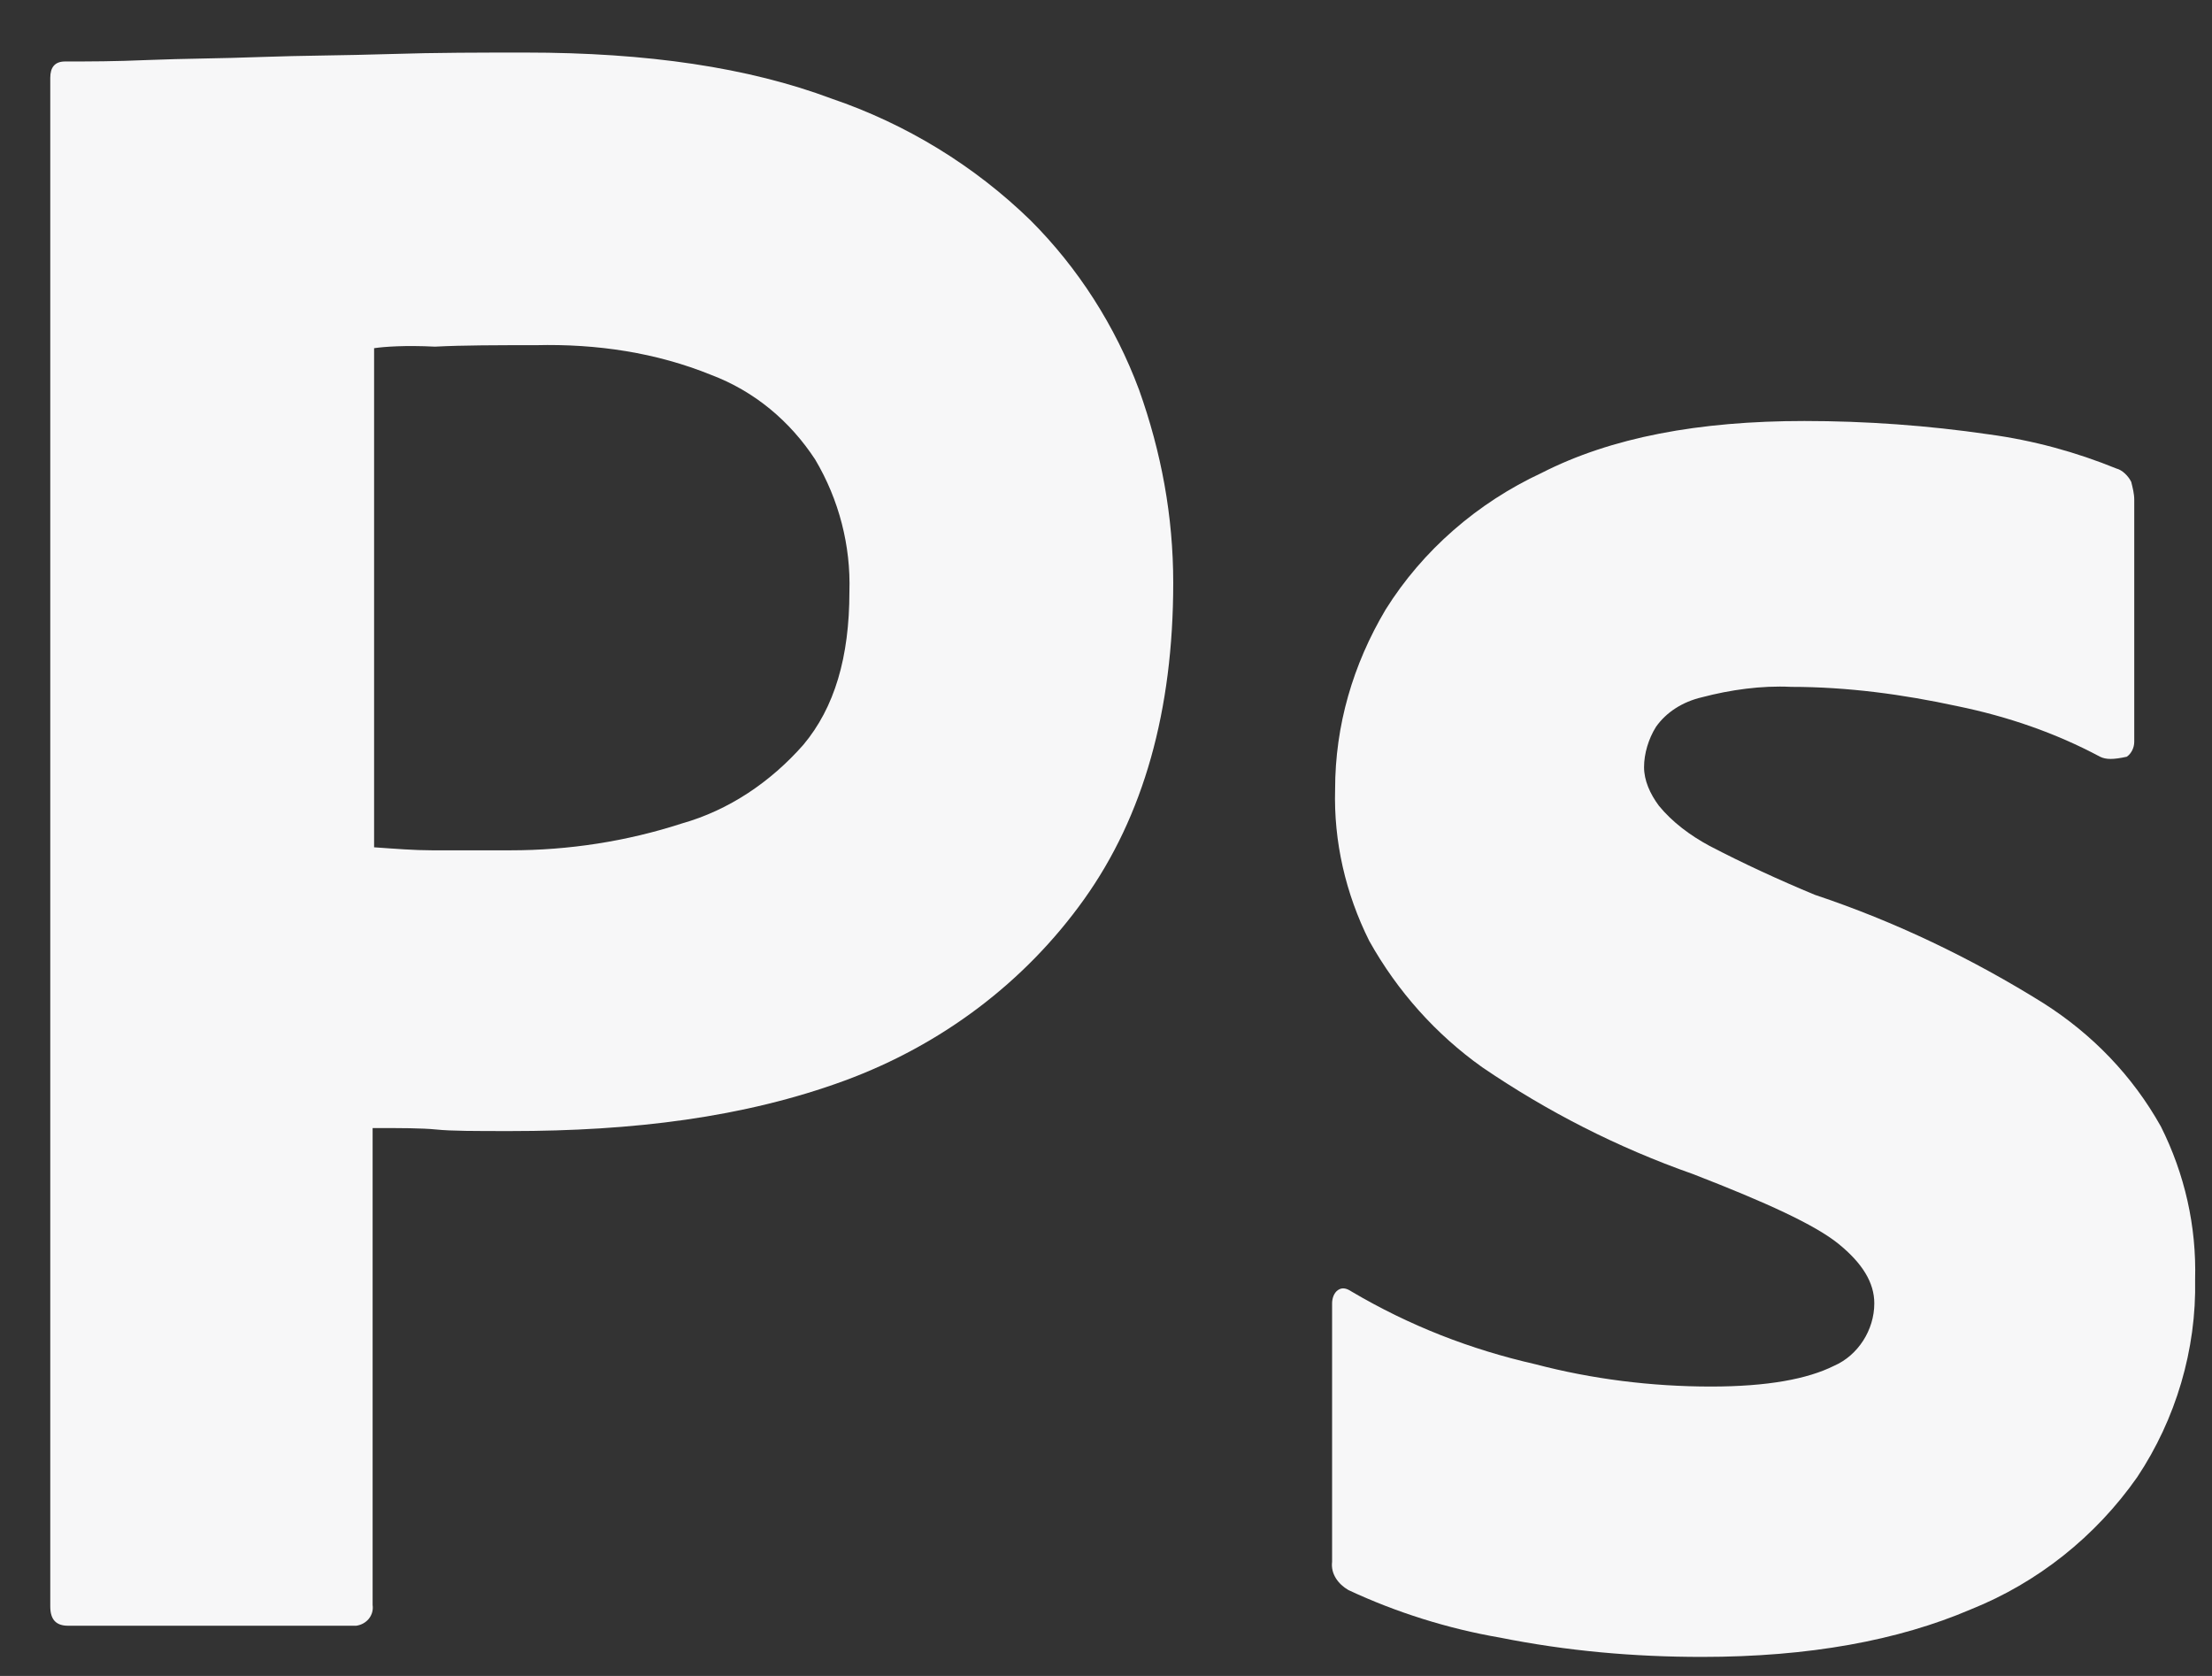
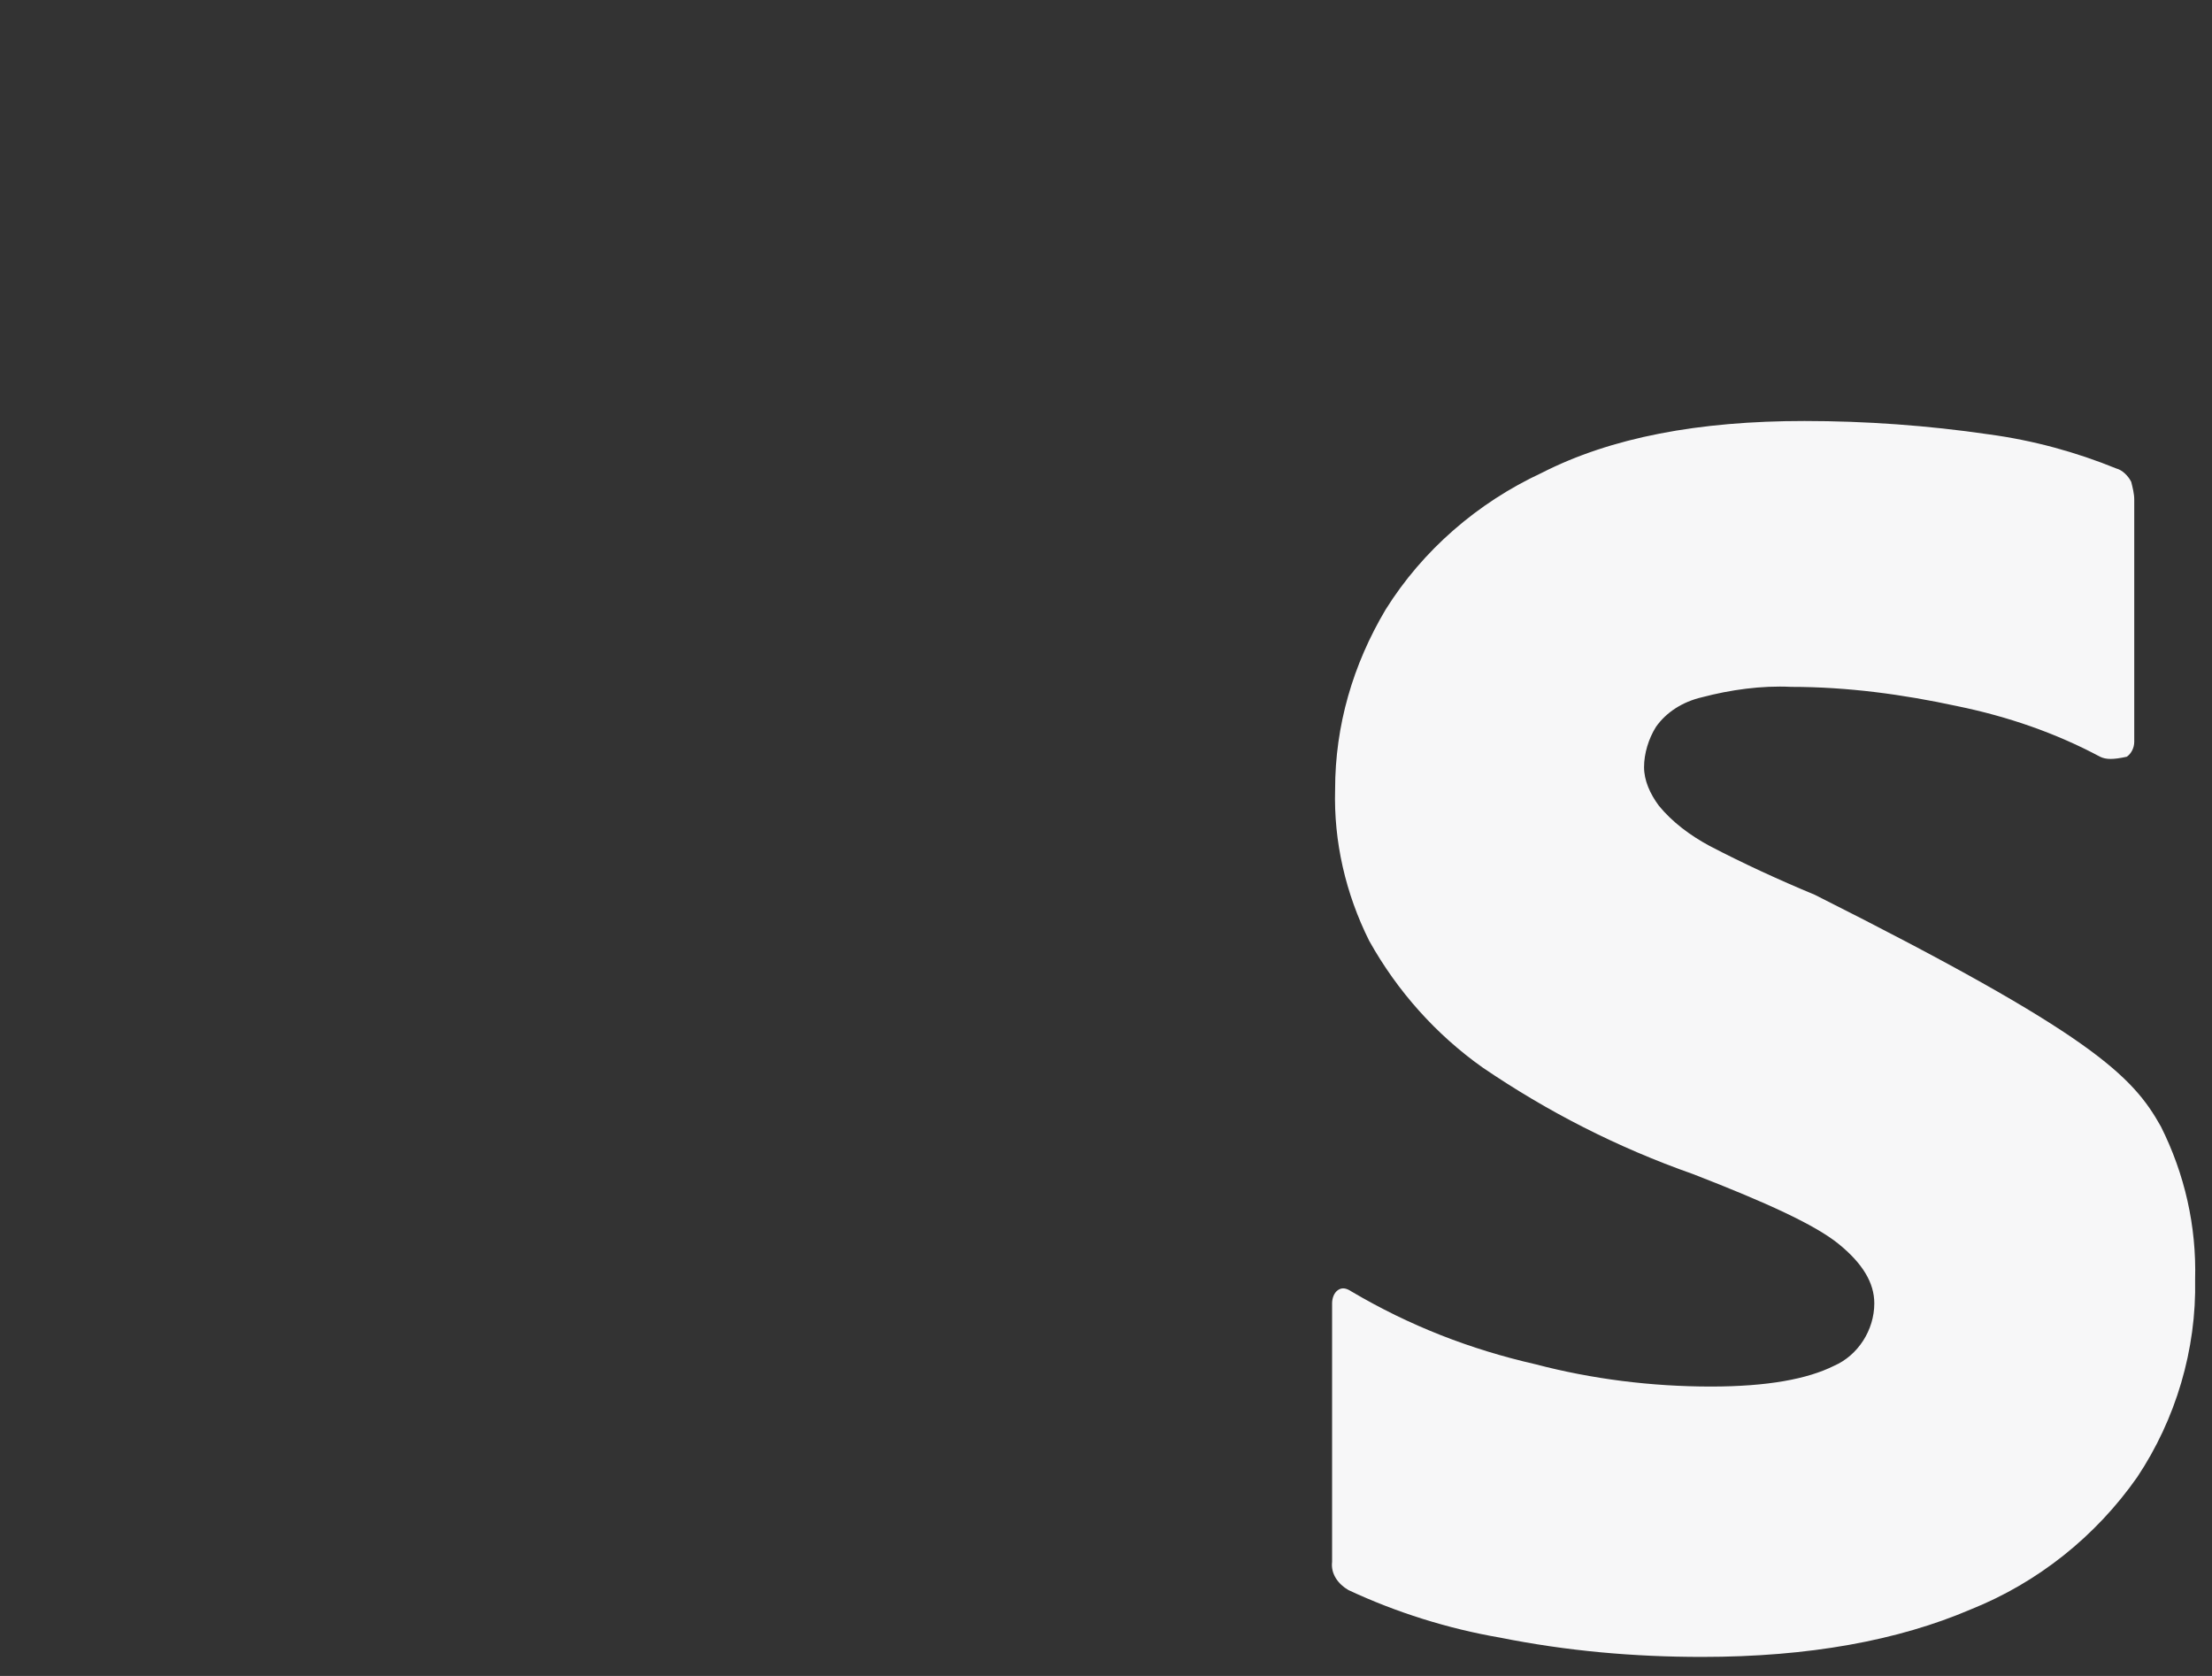
<svg xmlns="http://www.w3.org/2000/svg" width="33" height="25" viewBox="0 0 33 25" fill="none">
  <rect x="0" y="0" width="33" height="25" fill="#333333" stroke="none" />
-   <path d="M0.75 23.963V1.161C0.75 1.006 0.816 0.917 0.972 0.917C1.348 0.917 1.703 0.917 2.213 0.895C2.744 0.873 3.298 0.873 3.897 0.85C4.495 0.828 5.138 0.828 5.824 0.806C6.511 0.784 7.176 0.784 7.841 0.784C9.658 0.784 11.165 1.006 12.406 1.471C13.514 1.848 14.533 2.468 15.375 3.288C16.084 3.997 16.638 4.861 16.993 5.814C17.325 6.745 17.503 7.698 17.503 8.695C17.503 10.601 17.059 12.174 16.173 13.415C15.287 14.656 14.046 15.586 12.605 16.118C11.098 16.672 9.436 16.872 7.619 16.872C7.088 16.872 6.733 16.872 6.511 16.849C6.29 16.827 5.98 16.827 5.559 16.827V23.941C5.581 24.096 5.47 24.229 5.315 24.251C5.293 24.251 5.271 24.251 5.226 24.251H1.016C0.839 24.251 0.75 24.162 0.75 23.963ZM5.581 5.194V12.639C5.891 12.661 6.179 12.684 6.445 12.684H7.619C8.484 12.684 9.348 12.551 10.168 12.285C10.877 12.085 11.497 11.664 11.985 11.11C12.45 10.556 12.672 9.803 12.672 8.828C12.694 8.141 12.517 7.454 12.162 6.856C11.785 6.279 11.254 5.836 10.611 5.593C9.791 5.26 8.905 5.127 7.996 5.149C7.42 5.149 6.91 5.149 6.489 5.171C6.046 5.149 5.736 5.171 5.581 5.194Z" fill="#F7F7F8" />
-   <path d="M31.33 11.288C30.665 10.933 29.956 10.689 29.203 10.534C28.383 10.357 27.563 10.246 26.721 10.246C26.277 10.224 25.812 10.29 25.391 10.401C25.103 10.468 24.859 10.623 24.704 10.844C24.593 11.022 24.527 11.243 24.527 11.443C24.527 11.642 24.616 11.841 24.748 12.019C24.948 12.263 25.214 12.462 25.502 12.617C26.012 12.883 26.543 13.127 27.075 13.348C28.272 13.747 29.424 14.301 30.488 14.966C31.219 15.431 31.817 16.052 32.238 16.805C32.593 17.514 32.77 18.29 32.748 19.088C32.77 20.129 32.46 21.171 31.884 22.035C31.263 22.921 30.399 23.608 29.402 24.007C28.316 24.472 26.987 24.716 25.391 24.716C24.372 24.716 23.375 24.628 22.377 24.428C21.602 24.295 20.826 24.051 20.117 23.719C19.962 23.63 19.851 23.475 19.873 23.298V19.442C19.873 19.376 19.896 19.287 19.962 19.243C20.029 19.198 20.095 19.221 20.162 19.265C21.026 19.775 21.934 20.129 22.909 20.351C23.751 20.572 24.638 20.683 25.524 20.683C26.366 20.683 26.964 20.572 27.363 20.373C27.718 20.218 27.962 19.841 27.962 19.442C27.962 19.132 27.784 18.844 27.43 18.556C27.075 18.268 26.344 17.935 25.258 17.514C24.128 17.116 23.087 16.584 22.111 15.919C21.425 15.431 20.848 14.789 20.427 14.035C20.073 13.326 19.896 12.551 19.918 11.775C19.918 10.822 20.184 9.914 20.671 9.094C21.225 8.207 22.045 7.498 22.998 7.055C24.039 6.523 25.347 6.28 26.92 6.28C27.829 6.28 28.759 6.346 29.668 6.479C30.333 6.568 30.975 6.745 31.574 6.989C31.662 7.011 31.751 7.099 31.795 7.188C31.817 7.277 31.84 7.365 31.84 7.454V11.066C31.84 11.155 31.795 11.243 31.729 11.288C31.529 11.332 31.419 11.332 31.33 11.288Z" fill="#F7F7F8" />
+   <path d="M31.33 11.288C30.665 10.933 29.956 10.689 29.203 10.534C28.383 10.357 27.563 10.246 26.721 10.246C26.277 10.224 25.812 10.29 25.391 10.401C25.103 10.468 24.859 10.623 24.704 10.844C24.593 11.022 24.527 11.243 24.527 11.443C24.527 11.642 24.616 11.841 24.748 12.019C24.948 12.263 25.214 12.462 25.502 12.617C26.012 12.883 26.543 13.127 27.075 13.348C31.219 15.431 31.817 16.052 32.238 16.805C32.593 17.514 32.77 18.29 32.748 19.088C32.77 20.129 32.46 21.171 31.884 22.035C31.263 22.921 30.399 23.608 29.402 24.007C28.316 24.472 26.987 24.716 25.391 24.716C24.372 24.716 23.375 24.628 22.377 24.428C21.602 24.295 20.826 24.051 20.117 23.719C19.962 23.63 19.851 23.475 19.873 23.298V19.442C19.873 19.376 19.896 19.287 19.962 19.243C20.029 19.198 20.095 19.221 20.162 19.265C21.026 19.775 21.934 20.129 22.909 20.351C23.751 20.572 24.638 20.683 25.524 20.683C26.366 20.683 26.964 20.572 27.363 20.373C27.718 20.218 27.962 19.841 27.962 19.442C27.962 19.132 27.784 18.844 27.43 18.556C27.075 18.268 26.344 17.935 25.258 17.514C24.128 17.116 23.087 16.584 22.111 15.919C21.425 15.431 20.848 14.789 20.427 14.035C20.073 13.326 19.896 12.551 19.918 11.775C19.918 10.822 20.184 9.914 20.671 9.094C21.225 8.207 22.045 7.498 22.998 7.055C24.039 6.523 25.347 6.28 26.92 6.28C27.829 6.28 28.759 6.346 29.668 6.479C30.333 6.568 30.975 6.745 31.574 6.989C31.662 7.011 31.751 7.099 31.795 7.188C31.817 7.277 31.84 7.365 31.84 7.454V11.066C31.84 11.155 31.795 11.243 31.729 11.288C31.529 11.332 31.419 11.332 31.33 11.288Z" fill="#F7F7F8" />
</svg>